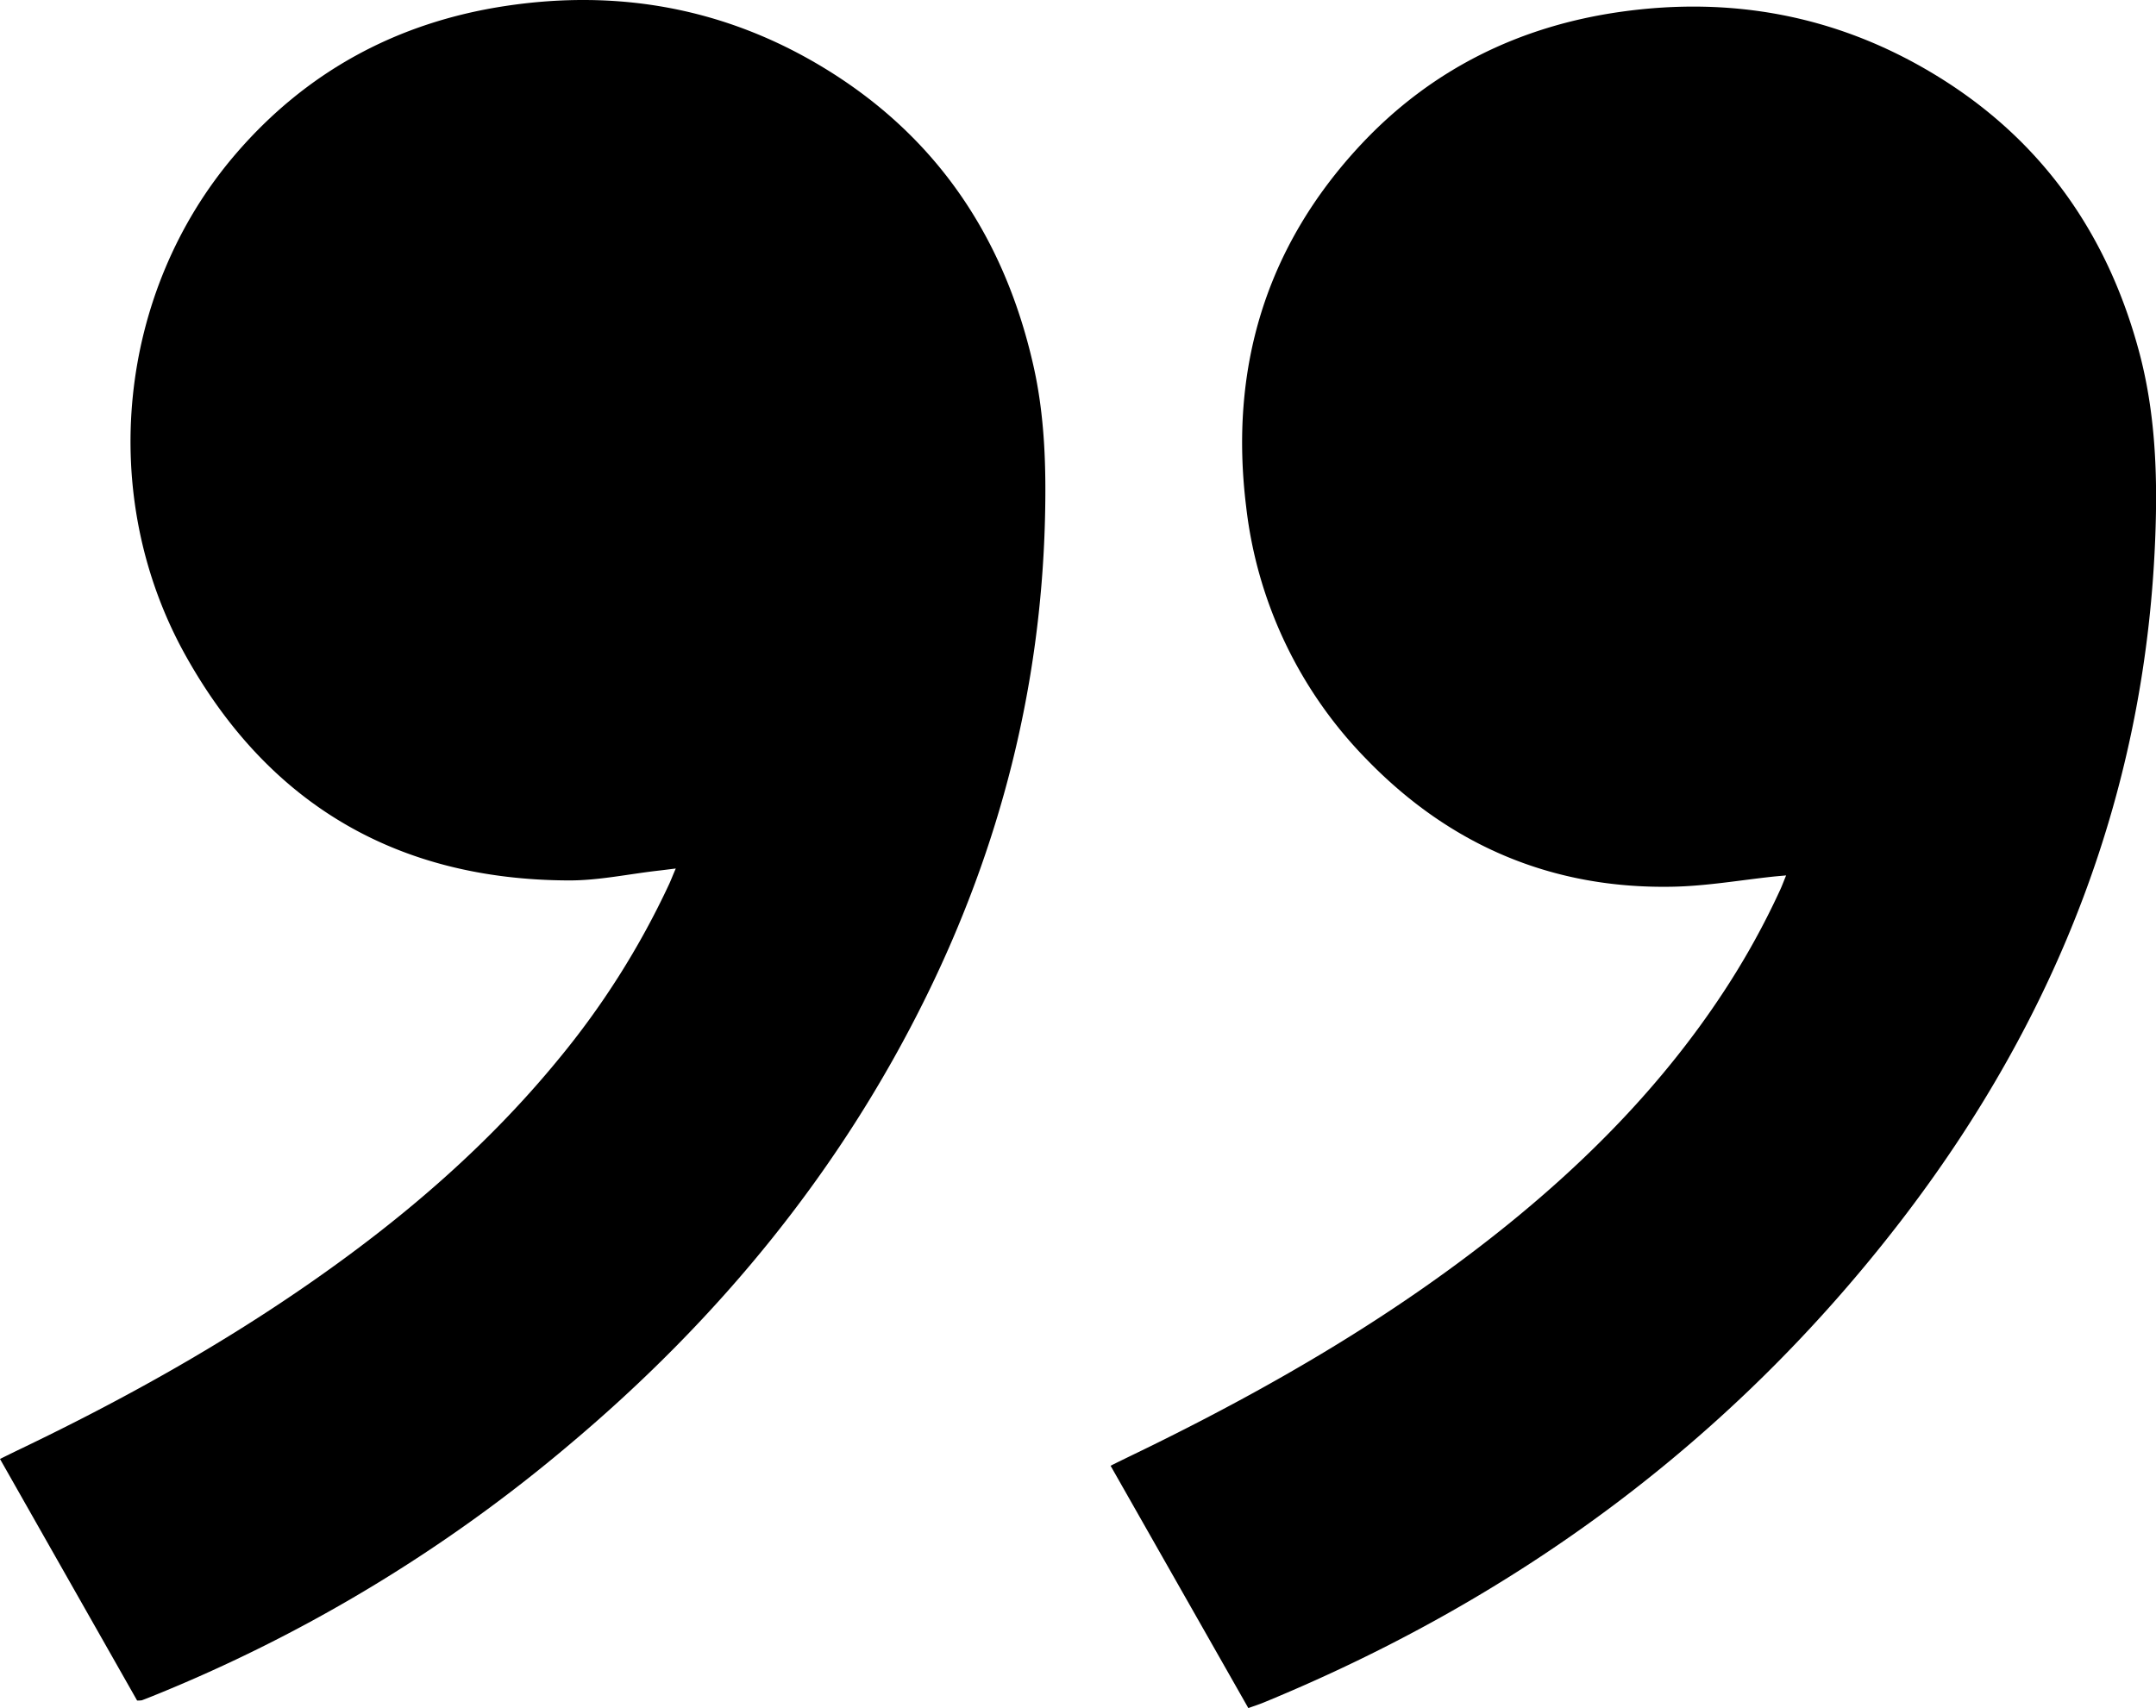
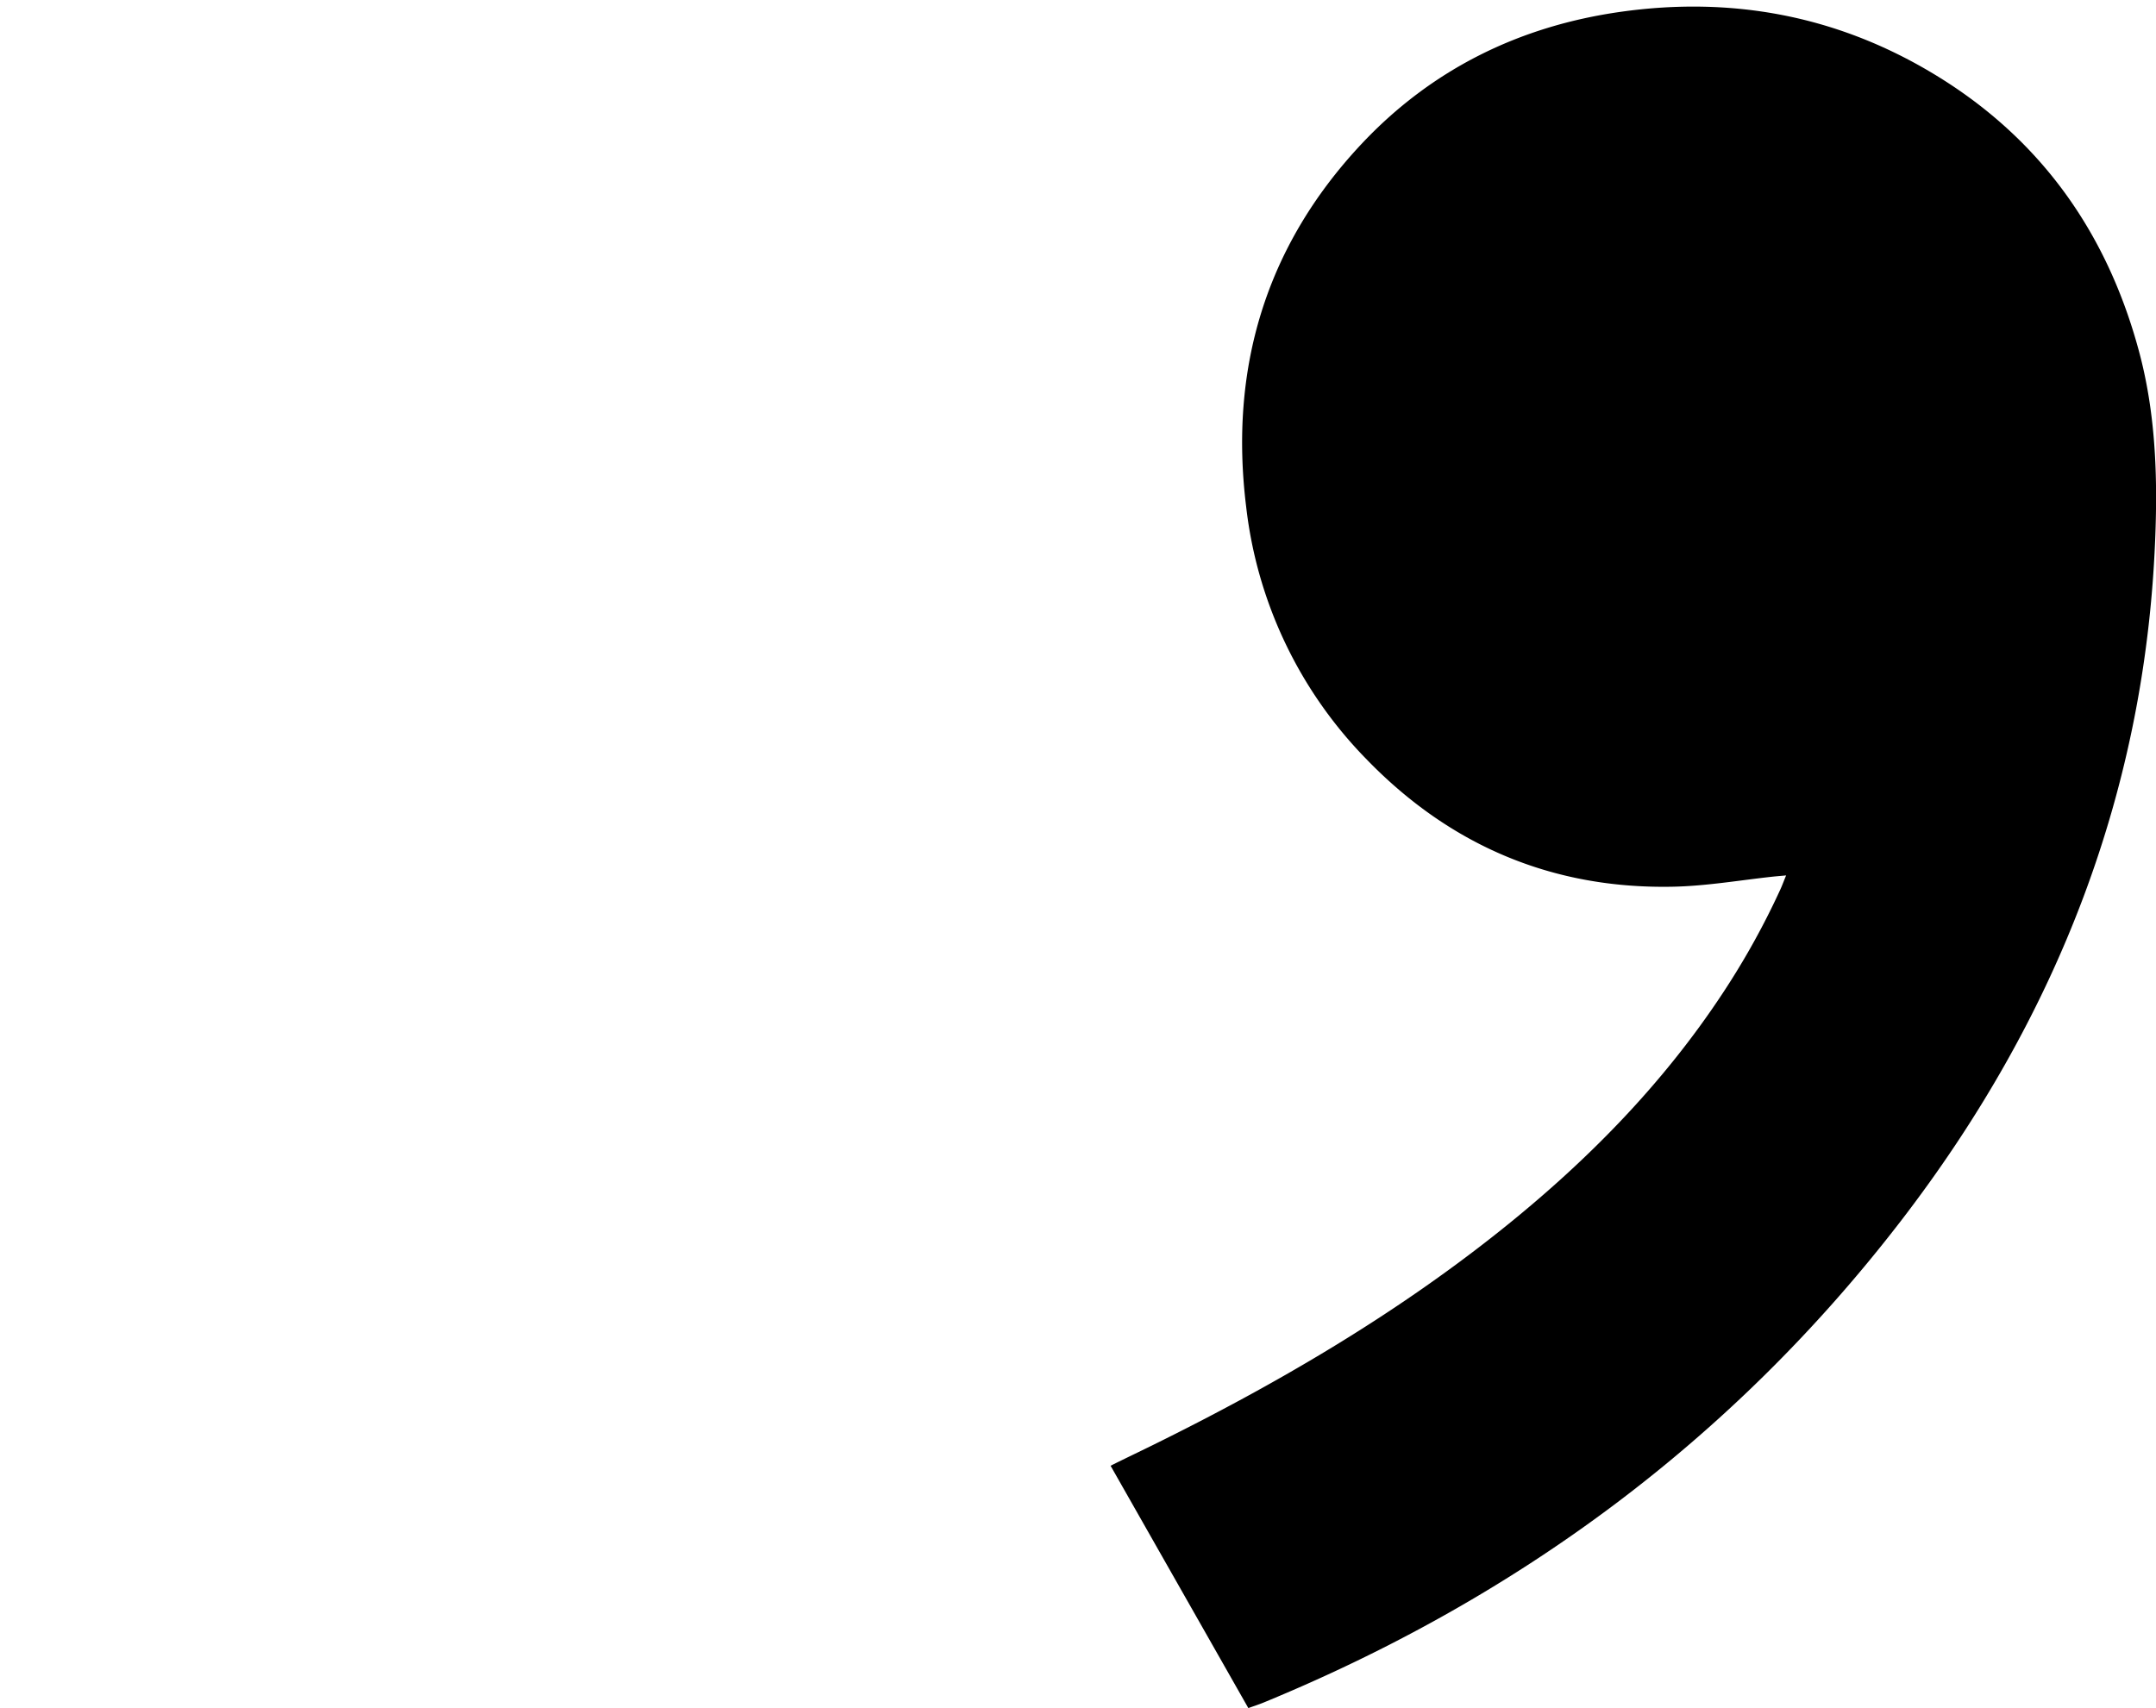
<svg xmlns="http://www.w3.org/2000/svg" viewBox="0 0 589.7 467.3">
  <g id="Ebene_2" data-name="Ebene 2">
    <g id="Ebene_1-2" data-name="Ebene 1">
-       <path d="M303.76,401c4-2,7.72-3.76,11.39-5.57,33.57-16.54,65.77-35.3,95.11-58.69,23.6-18.82,44.59-40.11,61.22-65.46a210.58,210.58,0,0,0,15.5-28c.49-1.07.89-2.18,1.55-3.78-1.54.14-2.66.23-3.78.35-9.13,1-18.25,2.58-27.4,2.74-32.81.61-60.72-11.29-83.5-34.78a117.77,117.77,0,0,1-33-69.13c-4.66-37.74,5.26-71.16,31.36-99.1C391.46,19,415.55,7.12,443.45,3.21c30.08-4.22,58.49,1,84.65,16.54,29.55,17.53,48.15,43.5,57,76.55,4.24,15.86,5,32.05,4.48,48.38-2.23,71-26.86,133.8-69.86,189.61-46,59.67-104.6,102.9-174.14,131.51-1.22.5-2.48.9-4.14,1.5Z" />
-       <path d="M37.5,465.23,0,399.15c2-1,3.75-1.86,5.52-2.71C33.56,383,60.7,367.9,86.22,350c24.7-17.29,47.37-36.82,66.54-60.22A222.79,222.79,0,0,0,183,241.92c.56-1.2,1-2.42,1.84-4.31-2,.24-3.46.44-5,.61-8.07.93-16.14,2.67-24.21,2.65-46.93-.14-82.27-20.84-105-61.77C26.39,135.39,32.18,79.91,64.25,42.38,83.76,19.56,108.68,6.1,138.3,1.63c30.91-4.67,60.12.62,86.91,16.85,30.85,18.7,49.43,46.33,57.39,81.32,3.2,14,3.58,28.27,3.21,42.56-1.2,45.77-12.24,89.1-32.41,130.13C229.86,320.39,196.71,360.73,156,395A419.43,419.43,0,0,1,41.79,464c-1,.4-2,.8-3,1.17A7.13,7.13,0,0,1,37.5,465.23Z" />
+       <path d="M303.76,401c4-2,7.72-3.76,11.39-5.57,33.57-16.54,65.77-35.3,95.11-58.69,23.6-18.82,44.59-40.11,61.22-65.46a210.58,210.58,0,0,0,15.5-28c.49-1.07.89-2.18,1.55-3.78-1.54.14-2.66.23-3.78.35-9.13,1-18.25,2.58-27.4,2.74-32.81.61-60.72-11.29-83.5-34.78a117.77,117.77,0,0,1-33-69.13c-4.66-37.74,5.26-71.16,31.36-99.1C391.46,19,415.55,7.12,443.45,3.21c30.08-4.22,58.49,1,84.65,16.54,29.55,17.53,48.15,43.5,57,76.55,4.24,15.86,5,32.05,4.48,48.38-2.23,71-26.86,133.8-69.86,189.61-46,59.67-104.6,102.9-174.14,131.51-1.22.5-2.48.9-4.14,1.5" />
    </g>
  </g>
</svg>